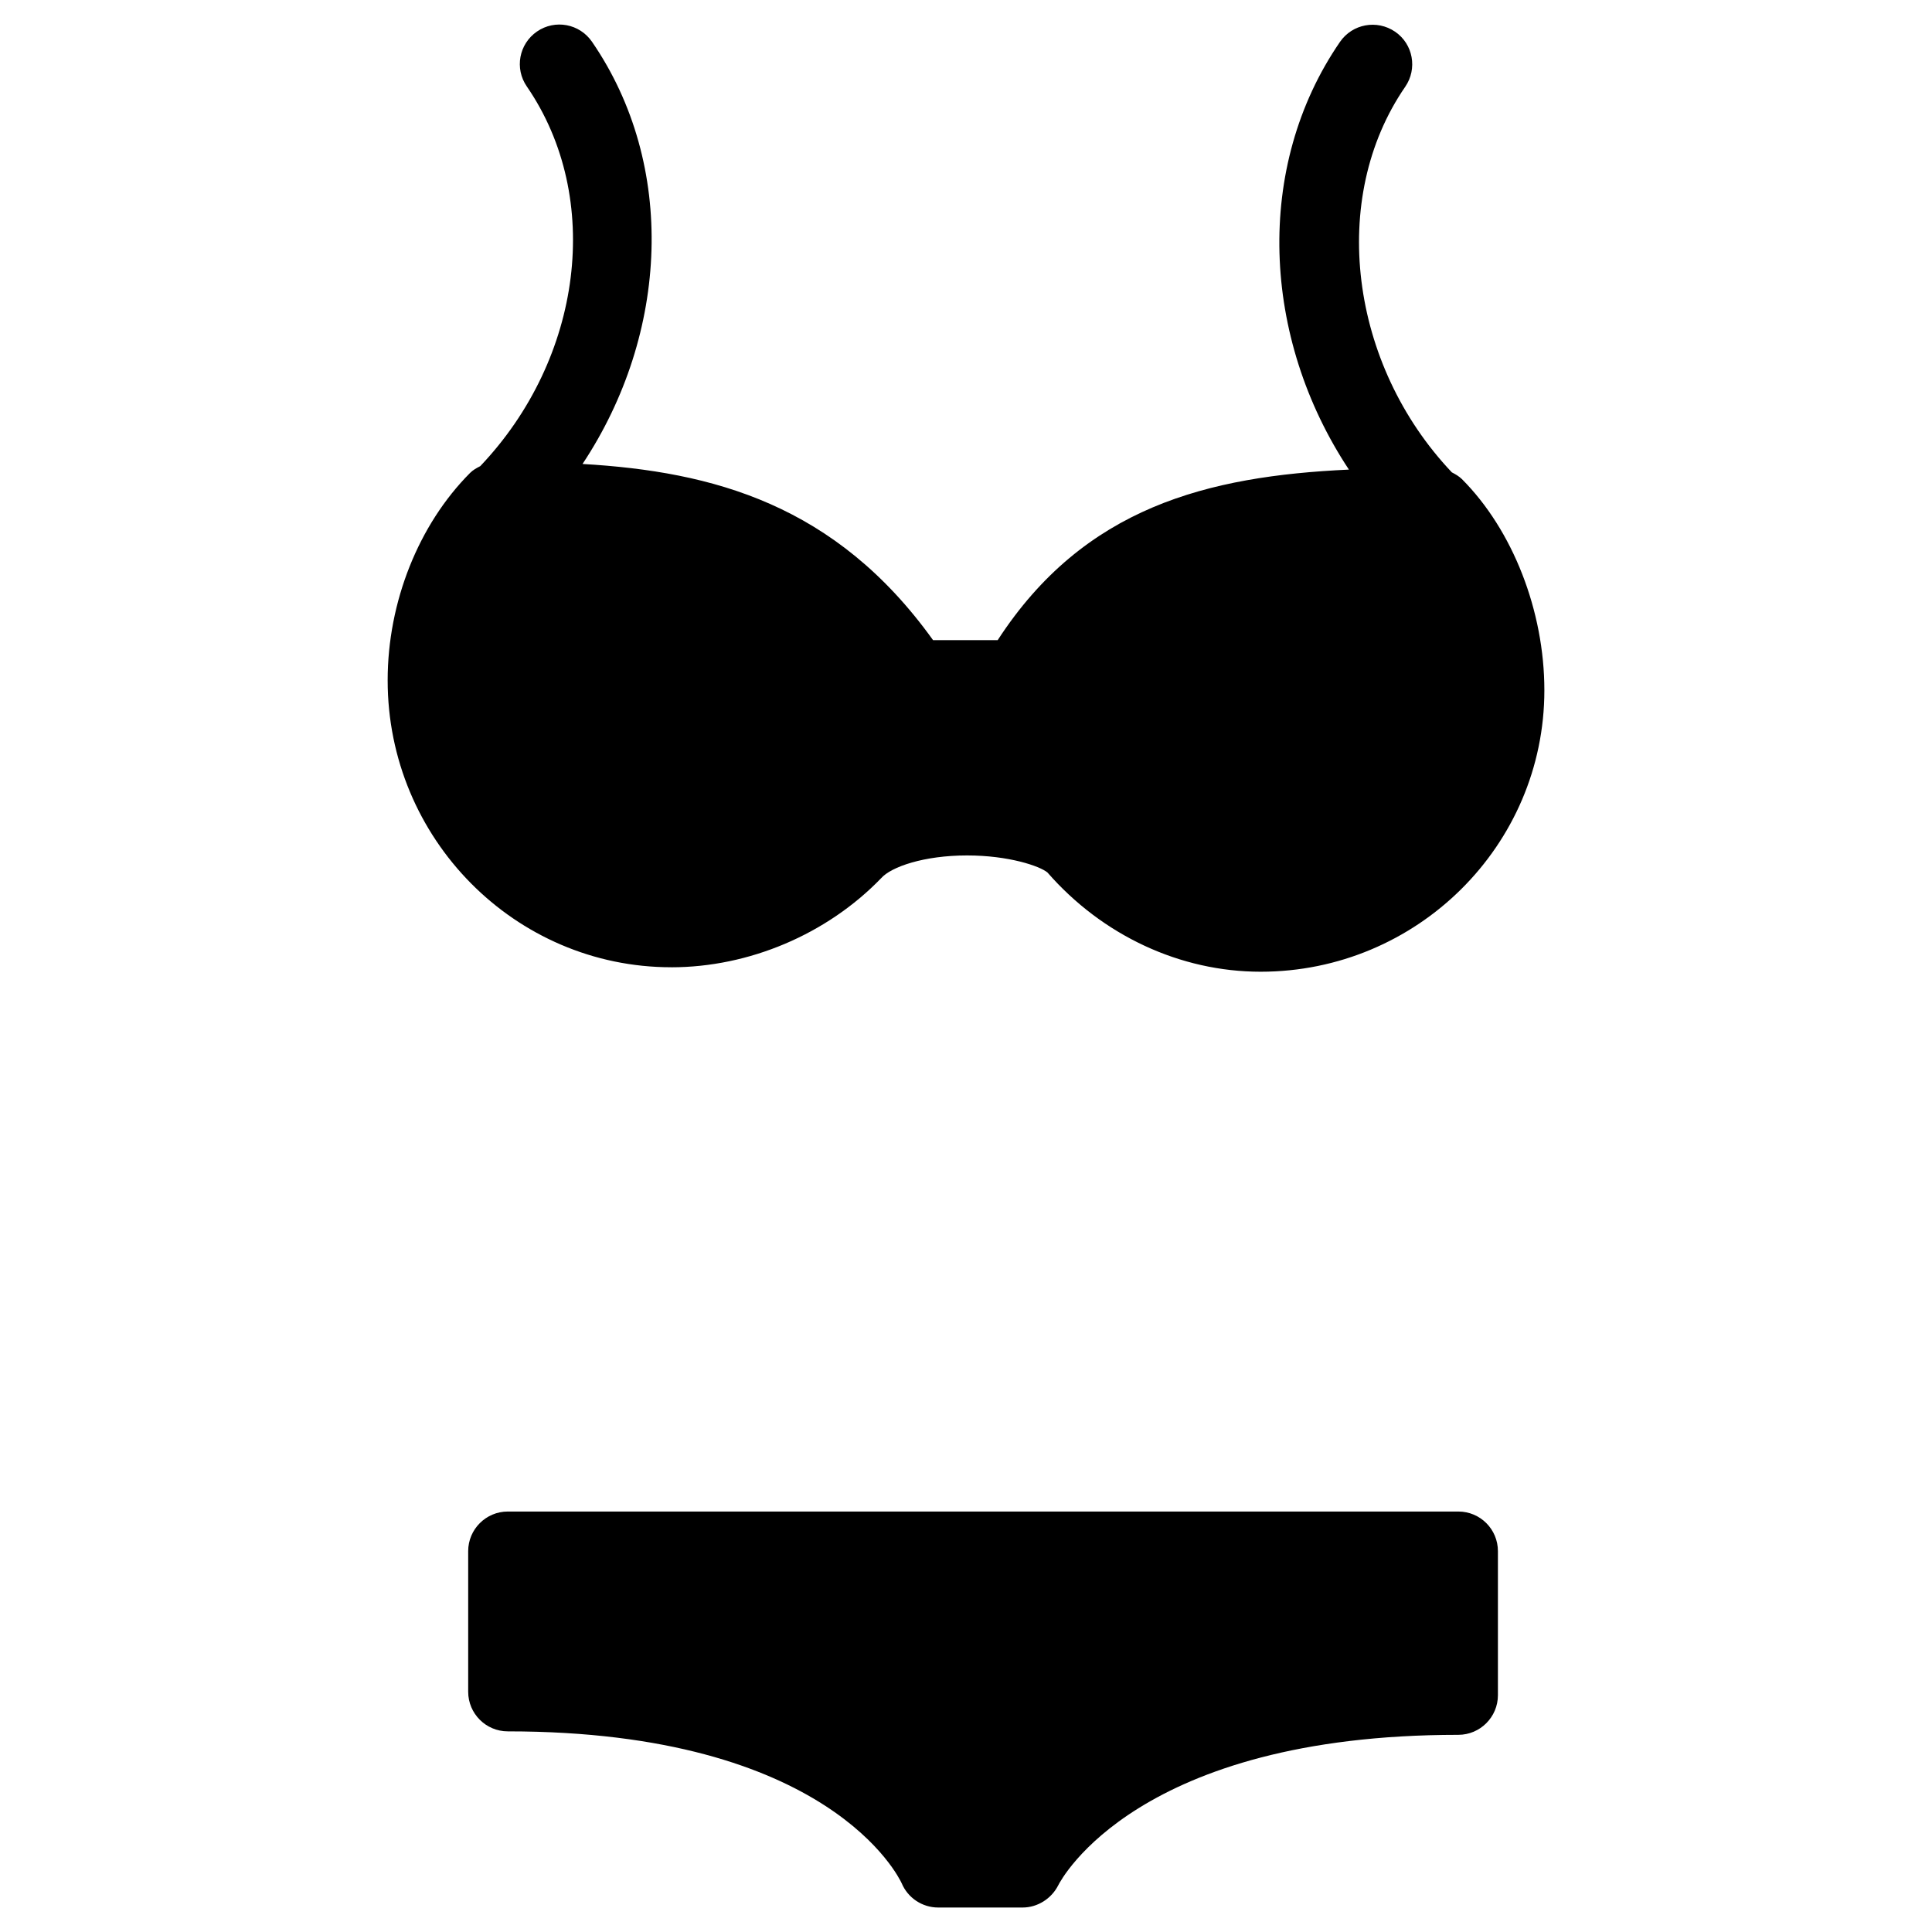
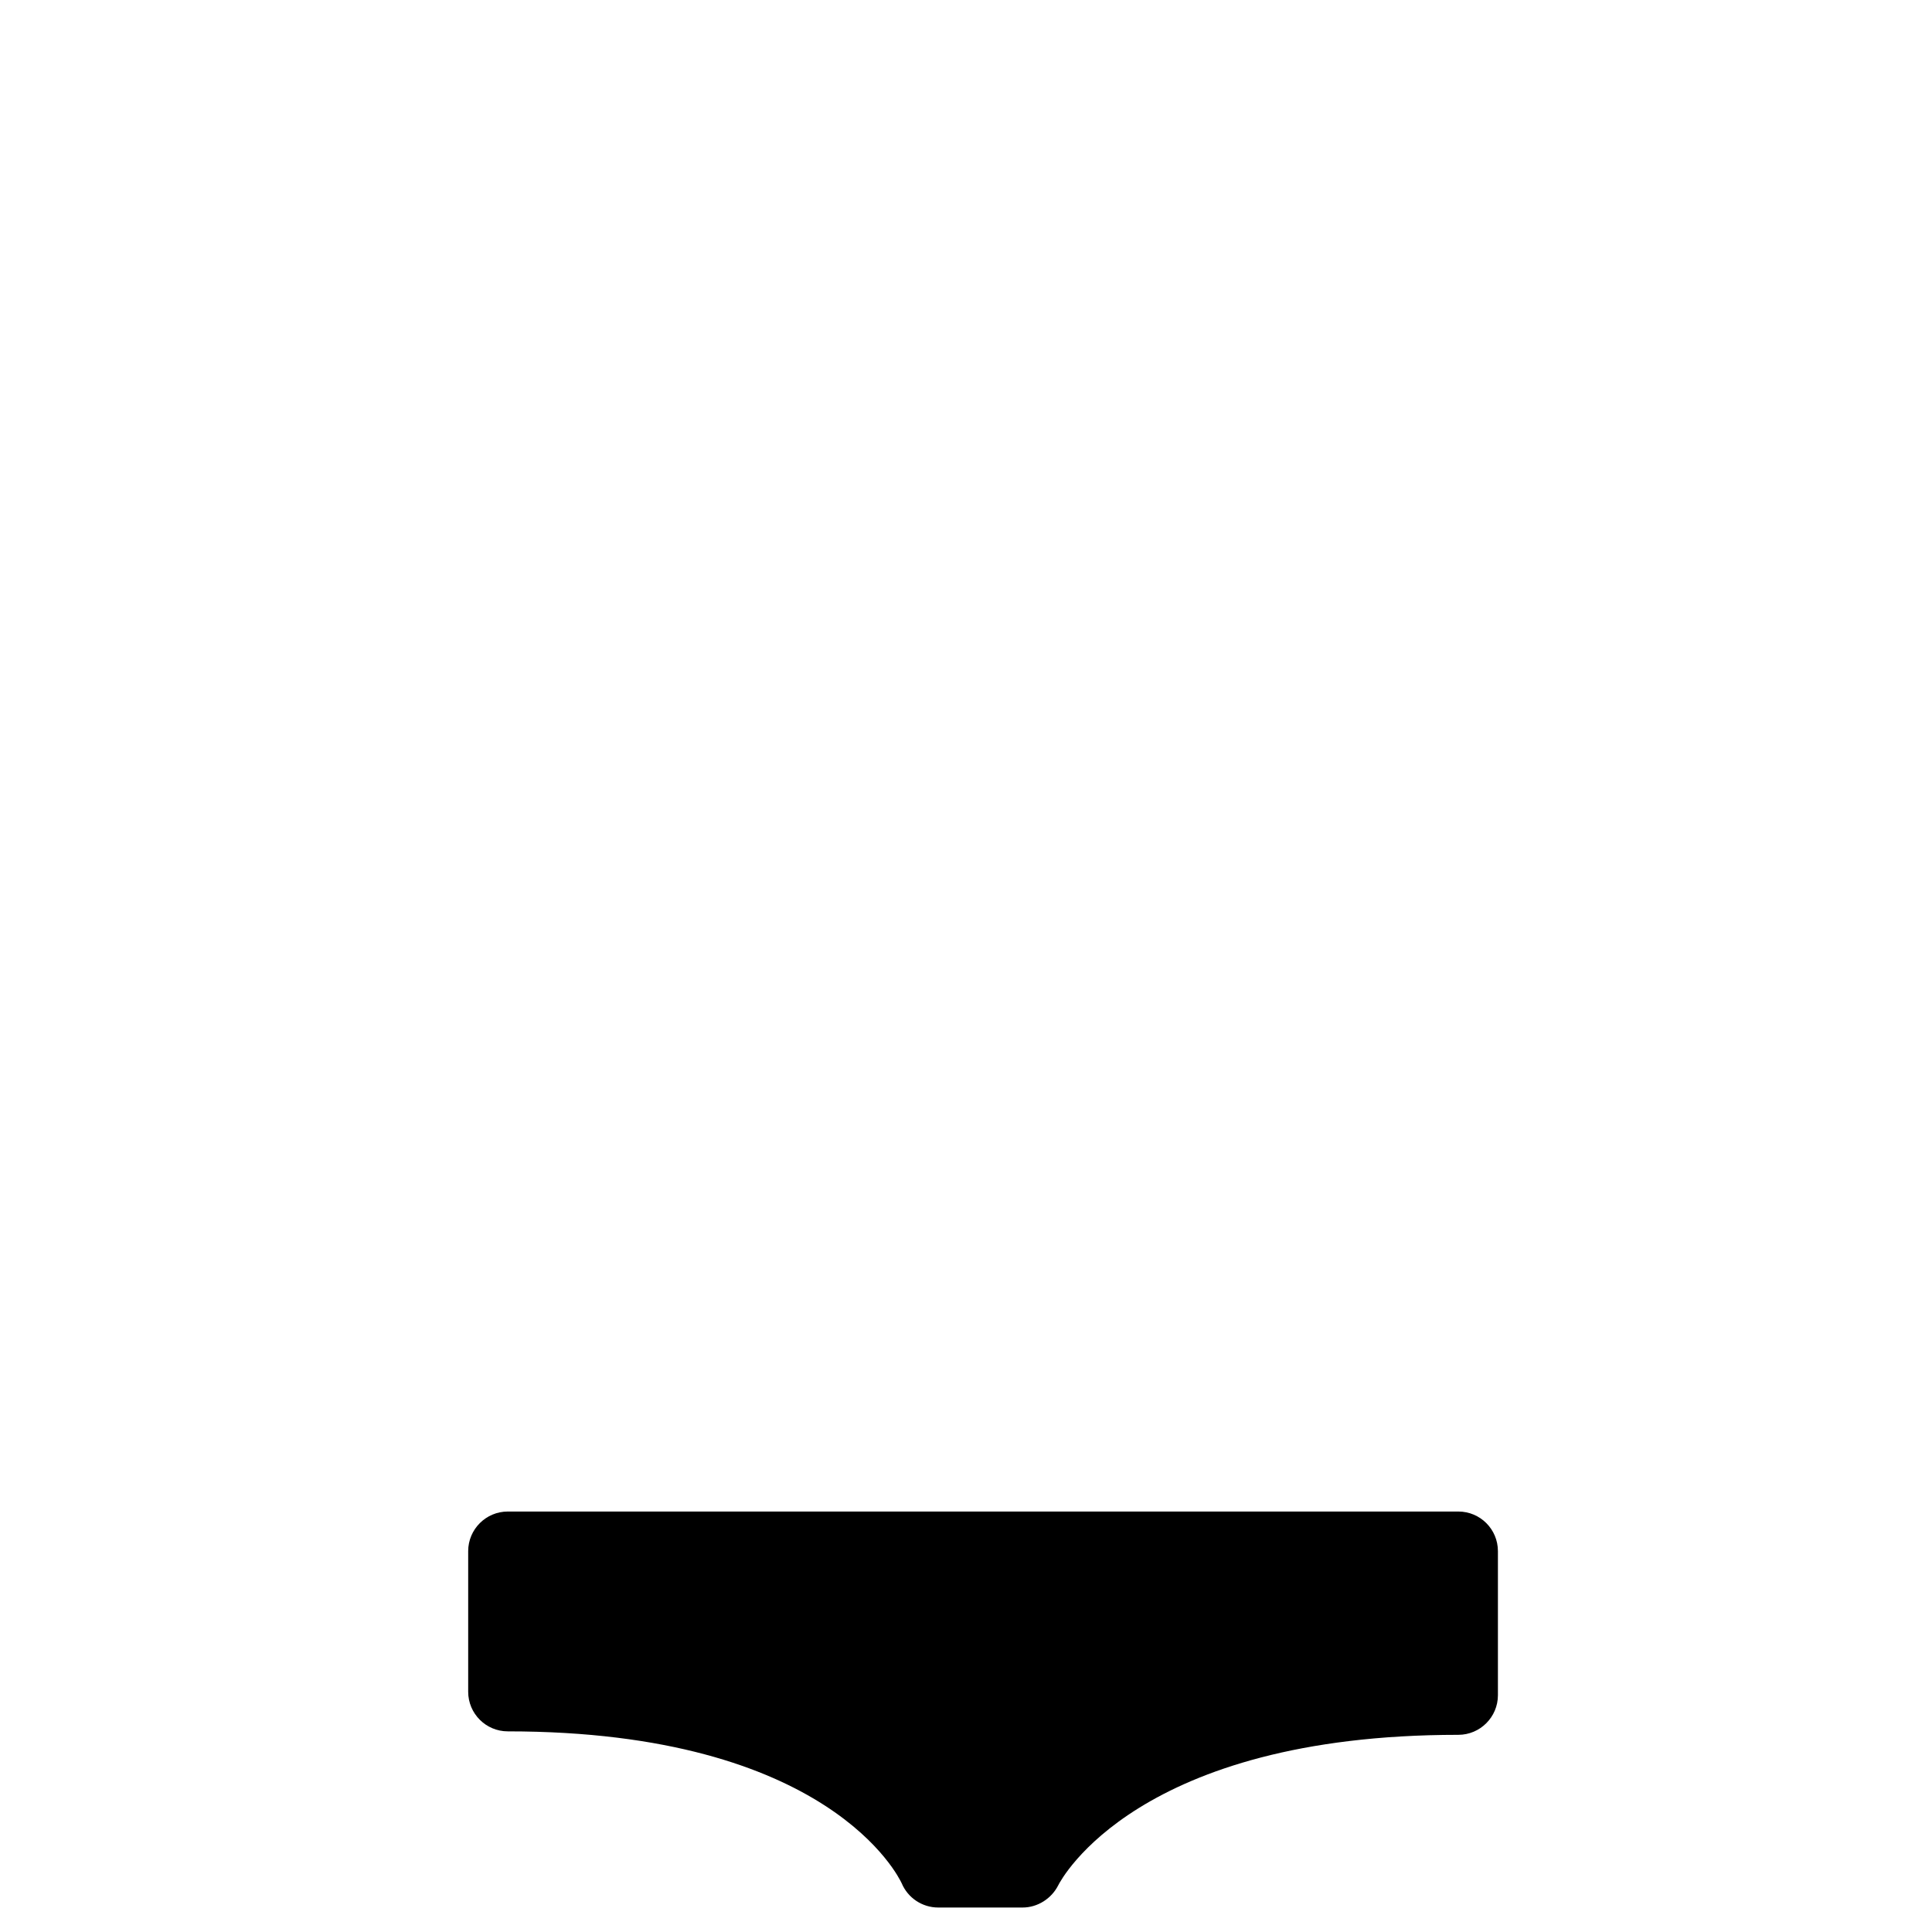
<svg xmlns="http://www.w3.org/2000/svg" fill="#000000" width="800px" height="800px" version="1.1" viewBox="144 144 512 512">
  <g>
-     <path d="m321.91 400.34c20.531 0 41.207-8.711 55.609-23.617 2.644-3 11.336-6.023 22.754-6.023 11.043 0 19.254 2.812 21.309 4.512 14.574 16.711 35.188 26.305 56.496 26.305 41.453 0 75.195-33.441 75.195-74.586 0-20.992-8.359-42.445-21.852-55.965-0.77-0.754-1.723-1.301-2.664-1.785-27.051-28.527-32.738-72.613-12.355-102.19 3.281-4.785 2.098-11.316-2.688-14.59-4.809-3.273-11.316-2.078-14.609 2.707-22.754 33.105-20.781 78.383 2.371 113.34-37.496 1.742-70.156 9.91-93.078 45.195h-17.129c-25.777-35.938-58.254-44.672-92.891-46.688 22.922-34.555 24.961-79.203 2.519-111.87-3.297-4.809-9.805-6.023-14.59-2.731-4.785 3.297-5.984 9.805-2.688 14.57 20.301 29.578 14.758 72.109-12.344 100.61-0.945 0.484-1.91 1.008-2.688 1.785-13.664 13.707-21.852 34.238-21.852 54.957-0.02 41.965 33.715 76.059 75.172 76.059z" />
    <path d="m530.48 544.57h-251.91c-5.793 0-10.496 4.723-10.496 10.496v37.266c0 5.793 4.703 10.496 10.496 10.496 85.188 0 103.68 38.75 104.39 40.262 1.637 3.883 5.457 6.422 9.676 6.422h22.371c3.953 0 7.644-2.352 9.43-5.879 0.82-1.645 21.113-39.887 106.03-39.887 5.793 0 10.496-4.723 10.496-10.496v-38.164c0.008-5.816-4.691-10.516-10.488-10.516z" />
  </g>
</svg>